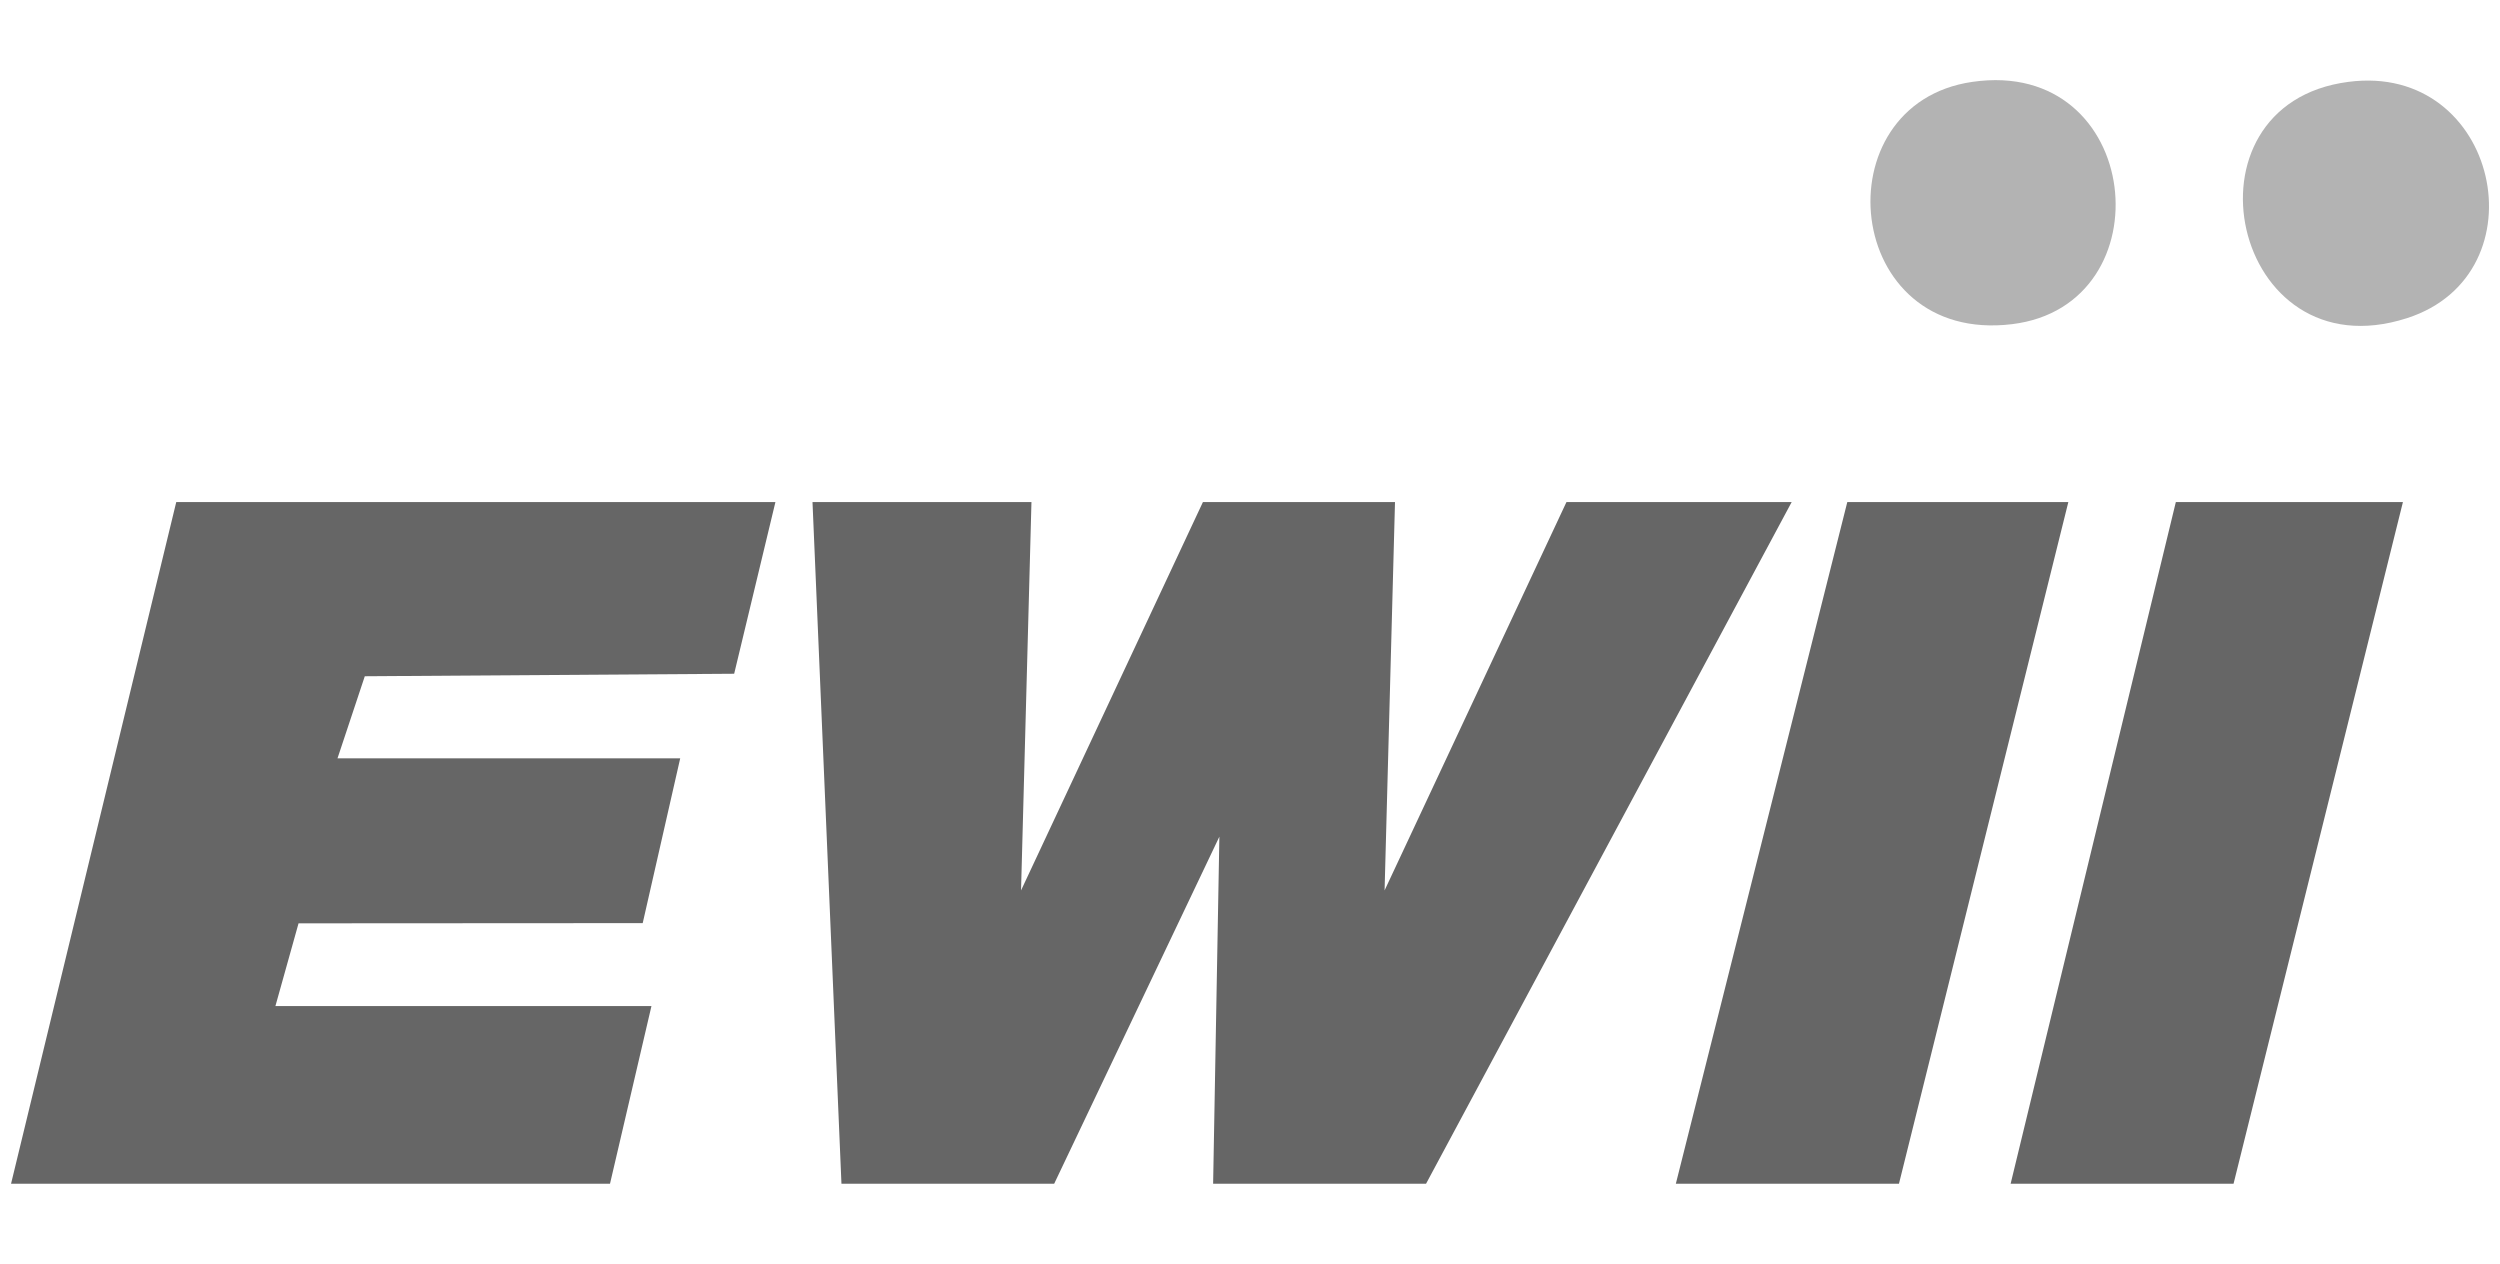
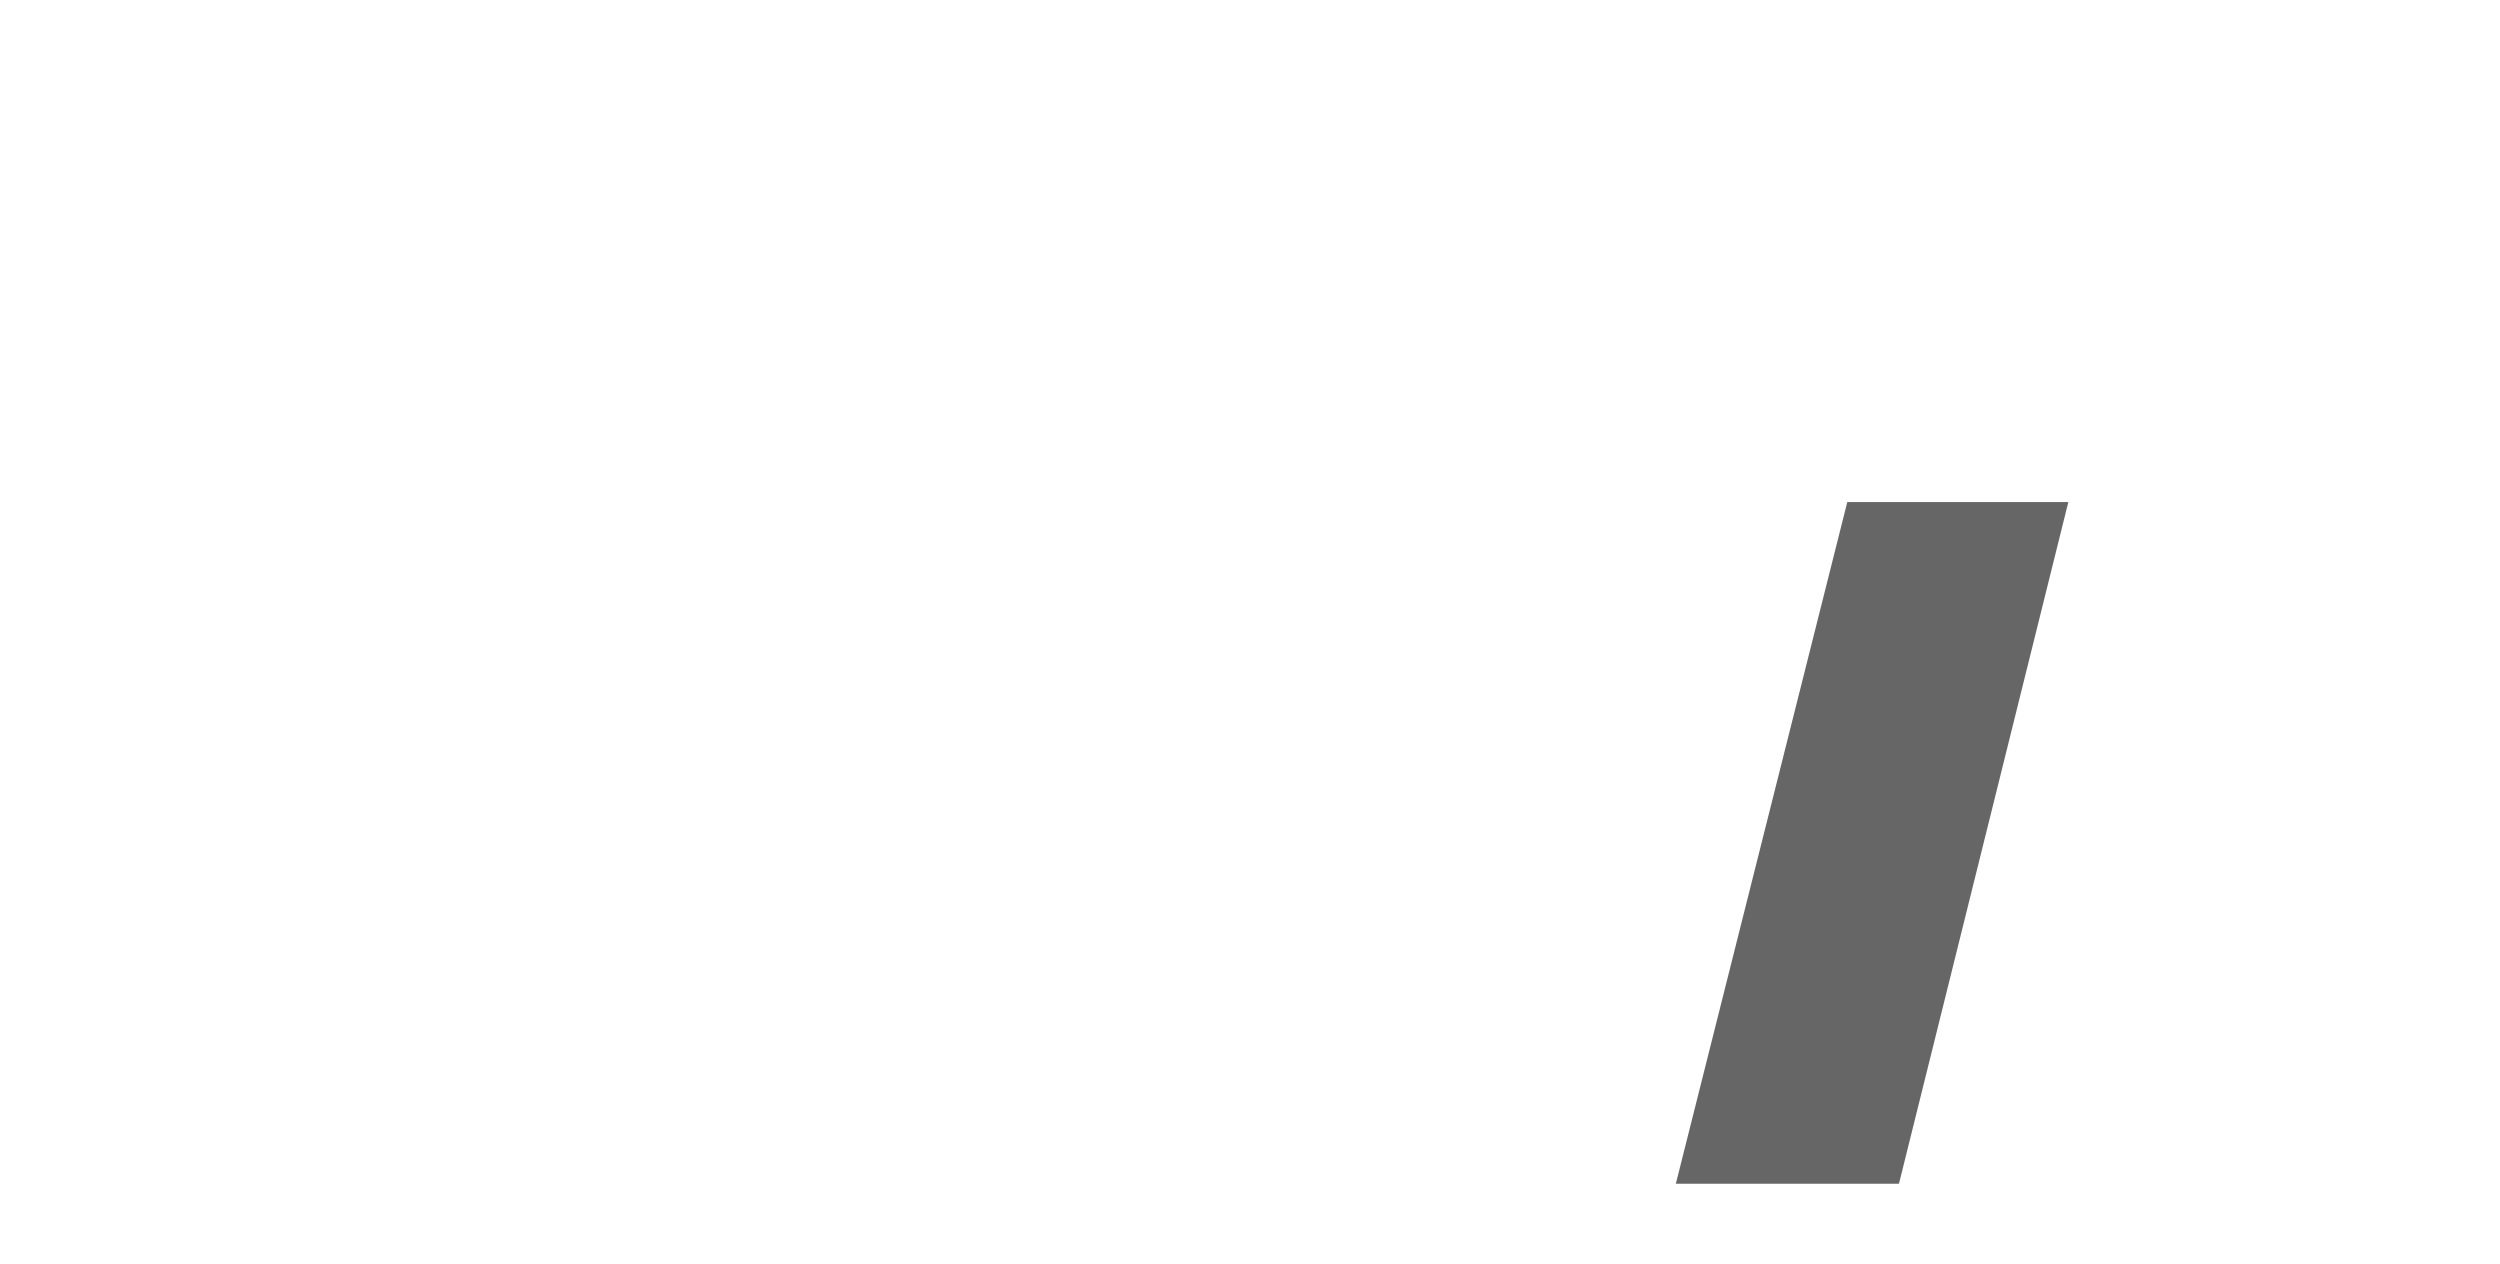
<svg xmlns="http://www.w3.org/2000/svg" id="Layer_1" data-name="Layer 1" viewBox="0 0 120 60.67">
  <defs>
    <style>
      .cls-1 {
        fill: #666;
      }

      .cls-2 {
        fill: #b3b3b3;
      }
    </style>
  </defs>
-   <polygon class="cls-1" points="49.51 24.1 49.01 42.74 57.74 24.1 66.96 24.1 66.46 42.74 75.19 24.1 86 24.1 68.45 56.82 58.23 56.82 58.53 40.16 50.6 56.82 40.39 56.82 39 24.1 49.51 24.1" />
-   <polygon class="cls-1" points="37.22 24.1 35.24 32.34 17.51 32.46 16.2 36.4 32.65 36.4 30.85 44.31 14.33 44.32 13.22 48.29 31.27 48.29 29.28 56.82 .53 56.82 8.46 24.1 37.22 24.1" />
-   <polygon class="cls-1" points="115.34 24.1 107.21 56.82 96.51 56.82 104.44 24.1 115.34 24.1" />
  <polygon class="cls-1" points="99.28 24.1 91.15 56.82 80.44 56.82 88.67 24.1 99.28 24.1" />
-   <path class="cls-2" d="M94.67,3.93c8.19-1.19,9.37,10.72,1.91,11.63-8.14.99-9.21-10.57-1.91-11.63Z" />
-   <path class="cls-2" d="M112.72,3.93c7.22-.95,9.4,9.22,2.82,11.34-8.43,2.72-11.19-10.25-2.82-11.34Z" />
</svg>